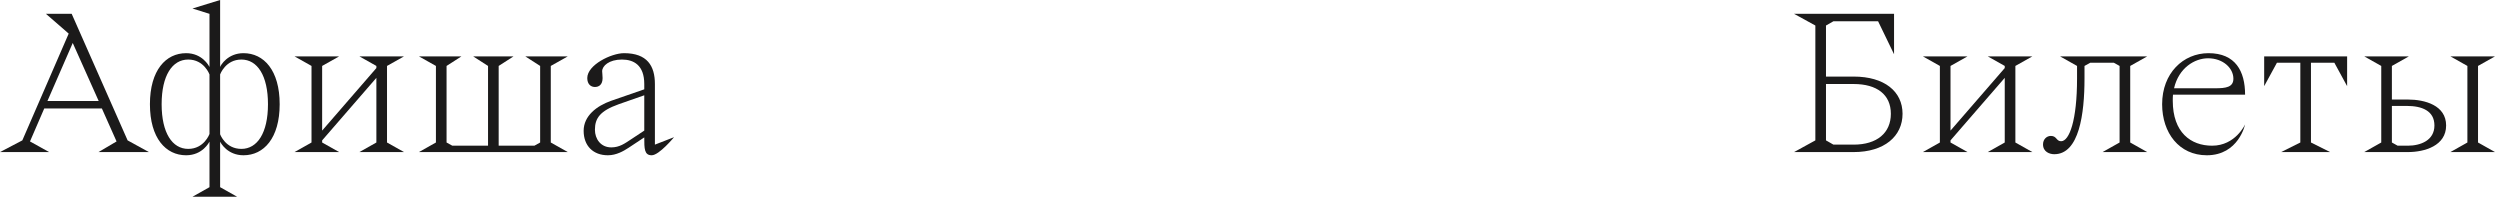
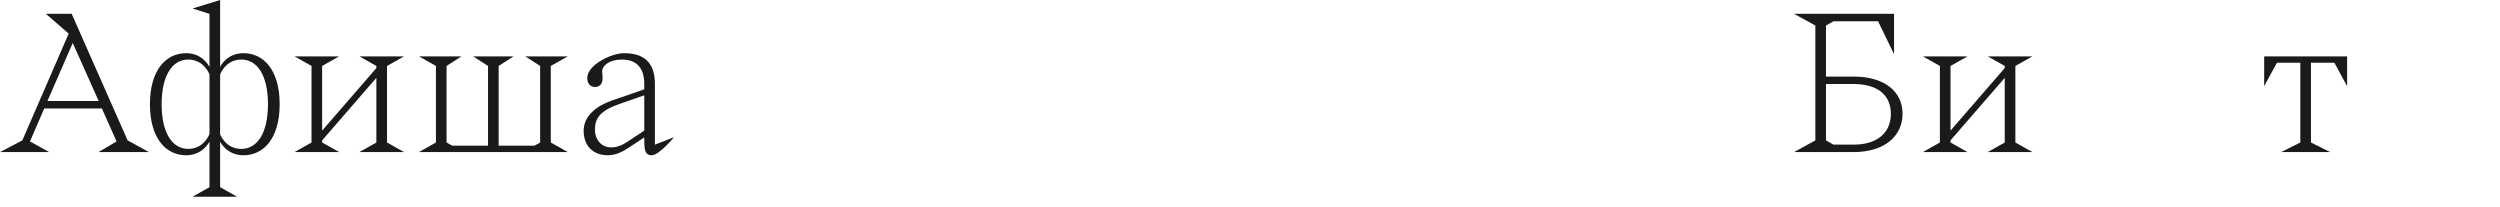
<svg xmlns="http://www.w3.org/2000/svg" fill="none" height="100%" overflow="visible" preserveAspectRatio="none" style="display: block;" viewBox="0 0 205 17" width="100%">
  <g id="Vector">
    <path d="M9.558 11.598L8.354 8.895H3.628L2.459 11.598L4.029 12.47H0L1.831 11.511L5.633 2.756L3.767 1.134H5.878L10.464 11.511L12.209 12.47H8.075L9.558 11.598ZM5.965 3.523L3.889 8.284H8.093L5.965 3.523Z" fill="#1B1A1A" />
    <path d="M19.794 4.883C18.486 4.883 18.05 6.104 18.05 6.104V11.005C18.067 11.057 18.503 12.209 19.794 12.209C21.102 12.209 21.974 10.9 21.974 8.546C21.974 6.191 21.102 4.883 19.794 4.883ZM17.178 10.988V6.104C17.178 6.104 16.742 4.883 15.434 4.883C14.126 4.883 13.254 6.191 13.254 8.546C13.254 10.9 14.126 12.209 15.434 12.209C16.742 12.209 17.178 10.988 17.178 10.988ZM17.178 1.134L15.783 0.698L18.05 0V5.494C18.102 5.337 18.678 4.36 19.968 4.36C21.625 4.36 22.933 5.755 22.933 8.546C22.933 11.336 21.625 12.732 19.968 12.732C18.643 12.732 18.102 11.72 18.05 11.616V15.348L19.445 16.133H15.783L17.178 15.348V11.616C17.143 11.668 16.62 12.732 15.259 12.732C13.602 12.732 12.294 11.336 12.294 8.546C12.294 5.755 13.602 4.36 15.259 4.36C16.585 4.36 17.125 5.389 17.178 5.494V1.134Z" fill="#1B1A1A" />
    <path d="M29.468 12.47L30.863 11.685V6.383L26.416 11.511V11.685L27.811 12.47H24.149L25.544 11.685V5.407L24.149 4.622H27.811L26.416 5.407V10.709L30.863 5.581V5.407L29.468 4.622H33.131L31.735 5.407V11.685L33.131 12.47H29.468Z" fill="#1B1A1A" />
    <path d="M44.292 11.685V5.407L43.071 4.622H46.559L45.164 5.407V11.685L46.559 12.47H34.351L35.746 11.685V5.407L34.351 4.622H37.839L36.618 5.407V11.685L37.089 11.947H40.019V5.407L38.798 4.622H42.112L40.891 5.407V11.947H43.821L44.292 11.685Z" fill="#1B1A1A" />
    <path d="M50.109 8.267L52.83 7.325V6.889C52.83 5.337 51.958 4.883 50.999 4.883C49.935 4.883 49.377 5.407 49.377 5.843C49.377 5.982 49.412 6.157 49.412 6.401C49.412 6.941 49.115 7.133 48.784 7.133C48.452 7.133 48.156 6.907 48.156 6.401C48.156 5.319 50.127 4.36 51.173 4.36C53.074 4.36 53.702 5.407 53.702 6.889V11.86L55.272 11.249C55.272 11.249 54.051 12.732 53.44 12.732C52.83 12.732 52.83 12.191 52.83 11.267L51.539 12.121C51.138 12.383 50.545 12.732 49.848 12.732C48.644 12.732 47.859 11.964 47.859 10.726C47.859 9.505 48.923 8.686 50.109 8.267ZM51.749 11.424L52.83 10.709V7.813L50.737 8.546C49.22 9.087 48.784 9.68 48.784 10.639C48.784 11.389 49.255 12.086 50.127 12.086C50.807 12.086 51.243 11.755 51.749 11.424Z" fill="#1B1A1A" />
    <path d="M149.731 2.093V6.279H151.998C154.527 6.279 156.009 7.5 156.009 9.331C156.009 11.162 154.527 12.47 151.998 12.47H147.114L148.859 11.511V2.093L147.114 1.134H155.312V4.447L154.004 1.744H150.341L149.731 2.093ZM149.731 6.889V11.511L150.341 11.86H151.998C153.916 11.86 155.05 10.9 155.05 9.331C155.05 7.761 153.916 6.889 151.998 6.889H149.731Z" fill="#1B1A1A" />
    <path d="M162.994 12.47L164.389 11.685V6.383L159.942 11.511V11.685L161.337 12.47H157.674L159.07 11.685V5.407L157.674 4.622H161.337L159.942 5.407V10.709L164.389 5.581V5.407L162.994 4.622H166.656L165.261 5.407V11.685L166.656 12.47H162.994Z" fill="#1B1A1A" />
-     <path d="M172.411 12.47L173.806 11.685V5.407L173.335 5.145H171.4L170.929 5.407V6.453C170.929 9.331 170.493 12.645 168.452 12.645C168.068 12.645 167.528 12.453 167.528 11.842C167.528 11.424 167.824 11.145 168.173 11.145C168.661 11.145 168.609 11.581 169.01 11.581C169.69 11.581 170.318 9.854 170.318 6.453V5.407L168.923 4.622H176.074L174.678 5.407V11.685L176.074 12.47H172.411Z" fill="#1B1A1A" />
-     <path d="M184.097 7.761H178.185C178.167 7.936 178.167 8.093 178.167 8.267C178.167 10.866 179.65 11.947 181.394 11.947C183.312 11.947 184.097 10.203 184.097 10.203C184.097 10.203 183.574 12.732 180.958 12.732C178.69 12.732 177.295 10.9 177.295 8.546C177.295 6 179.022 4.36 181.097 4.36C183.312 4.36 184.097 5.843 184.097 7.761ZM181.062 4.779C179.964 4.779 178.656 5.564 178.272 7.238H181.655C182.527 7.238 183.138 7.151 183.138 6.453C183.138 5.581 182.283 4.779 181.062 4.779Z" fill="#1B1A1A" />
    <path d="M187.057 12.47L188.627 11.685V5.145H186.708L185.662 7.064V4.622H192.464V7.064L191.417 5.145H189.499V11.685L191.069 12.47H187.057Z" fill="#1B1A1A" />
-     <path d="M200.931 12.47L202.326 11.685V5.407L200.931 4.622H204.593L203.198 5.407V11.685L204.593 12.47H200.931ZM193.867 12.47L195.263 11.685V5.407L193.867 4.622H197.53L196.135 5.407V8.162H197.443C198.838 8.162 200.582 8.633 200.582 10.29C200.582 11.947 198.838 12.47 197.443 12.47H193.867ZM197.356 8.686H196.135V11.685L196.606 11.947H197.443C198.489 11.947 199.623 11.511 199.623 10.29C199.623 9.069 198.576 8.686 197.356 8.686Z" fill="#1B1A1A" />
  </g>
</svg>